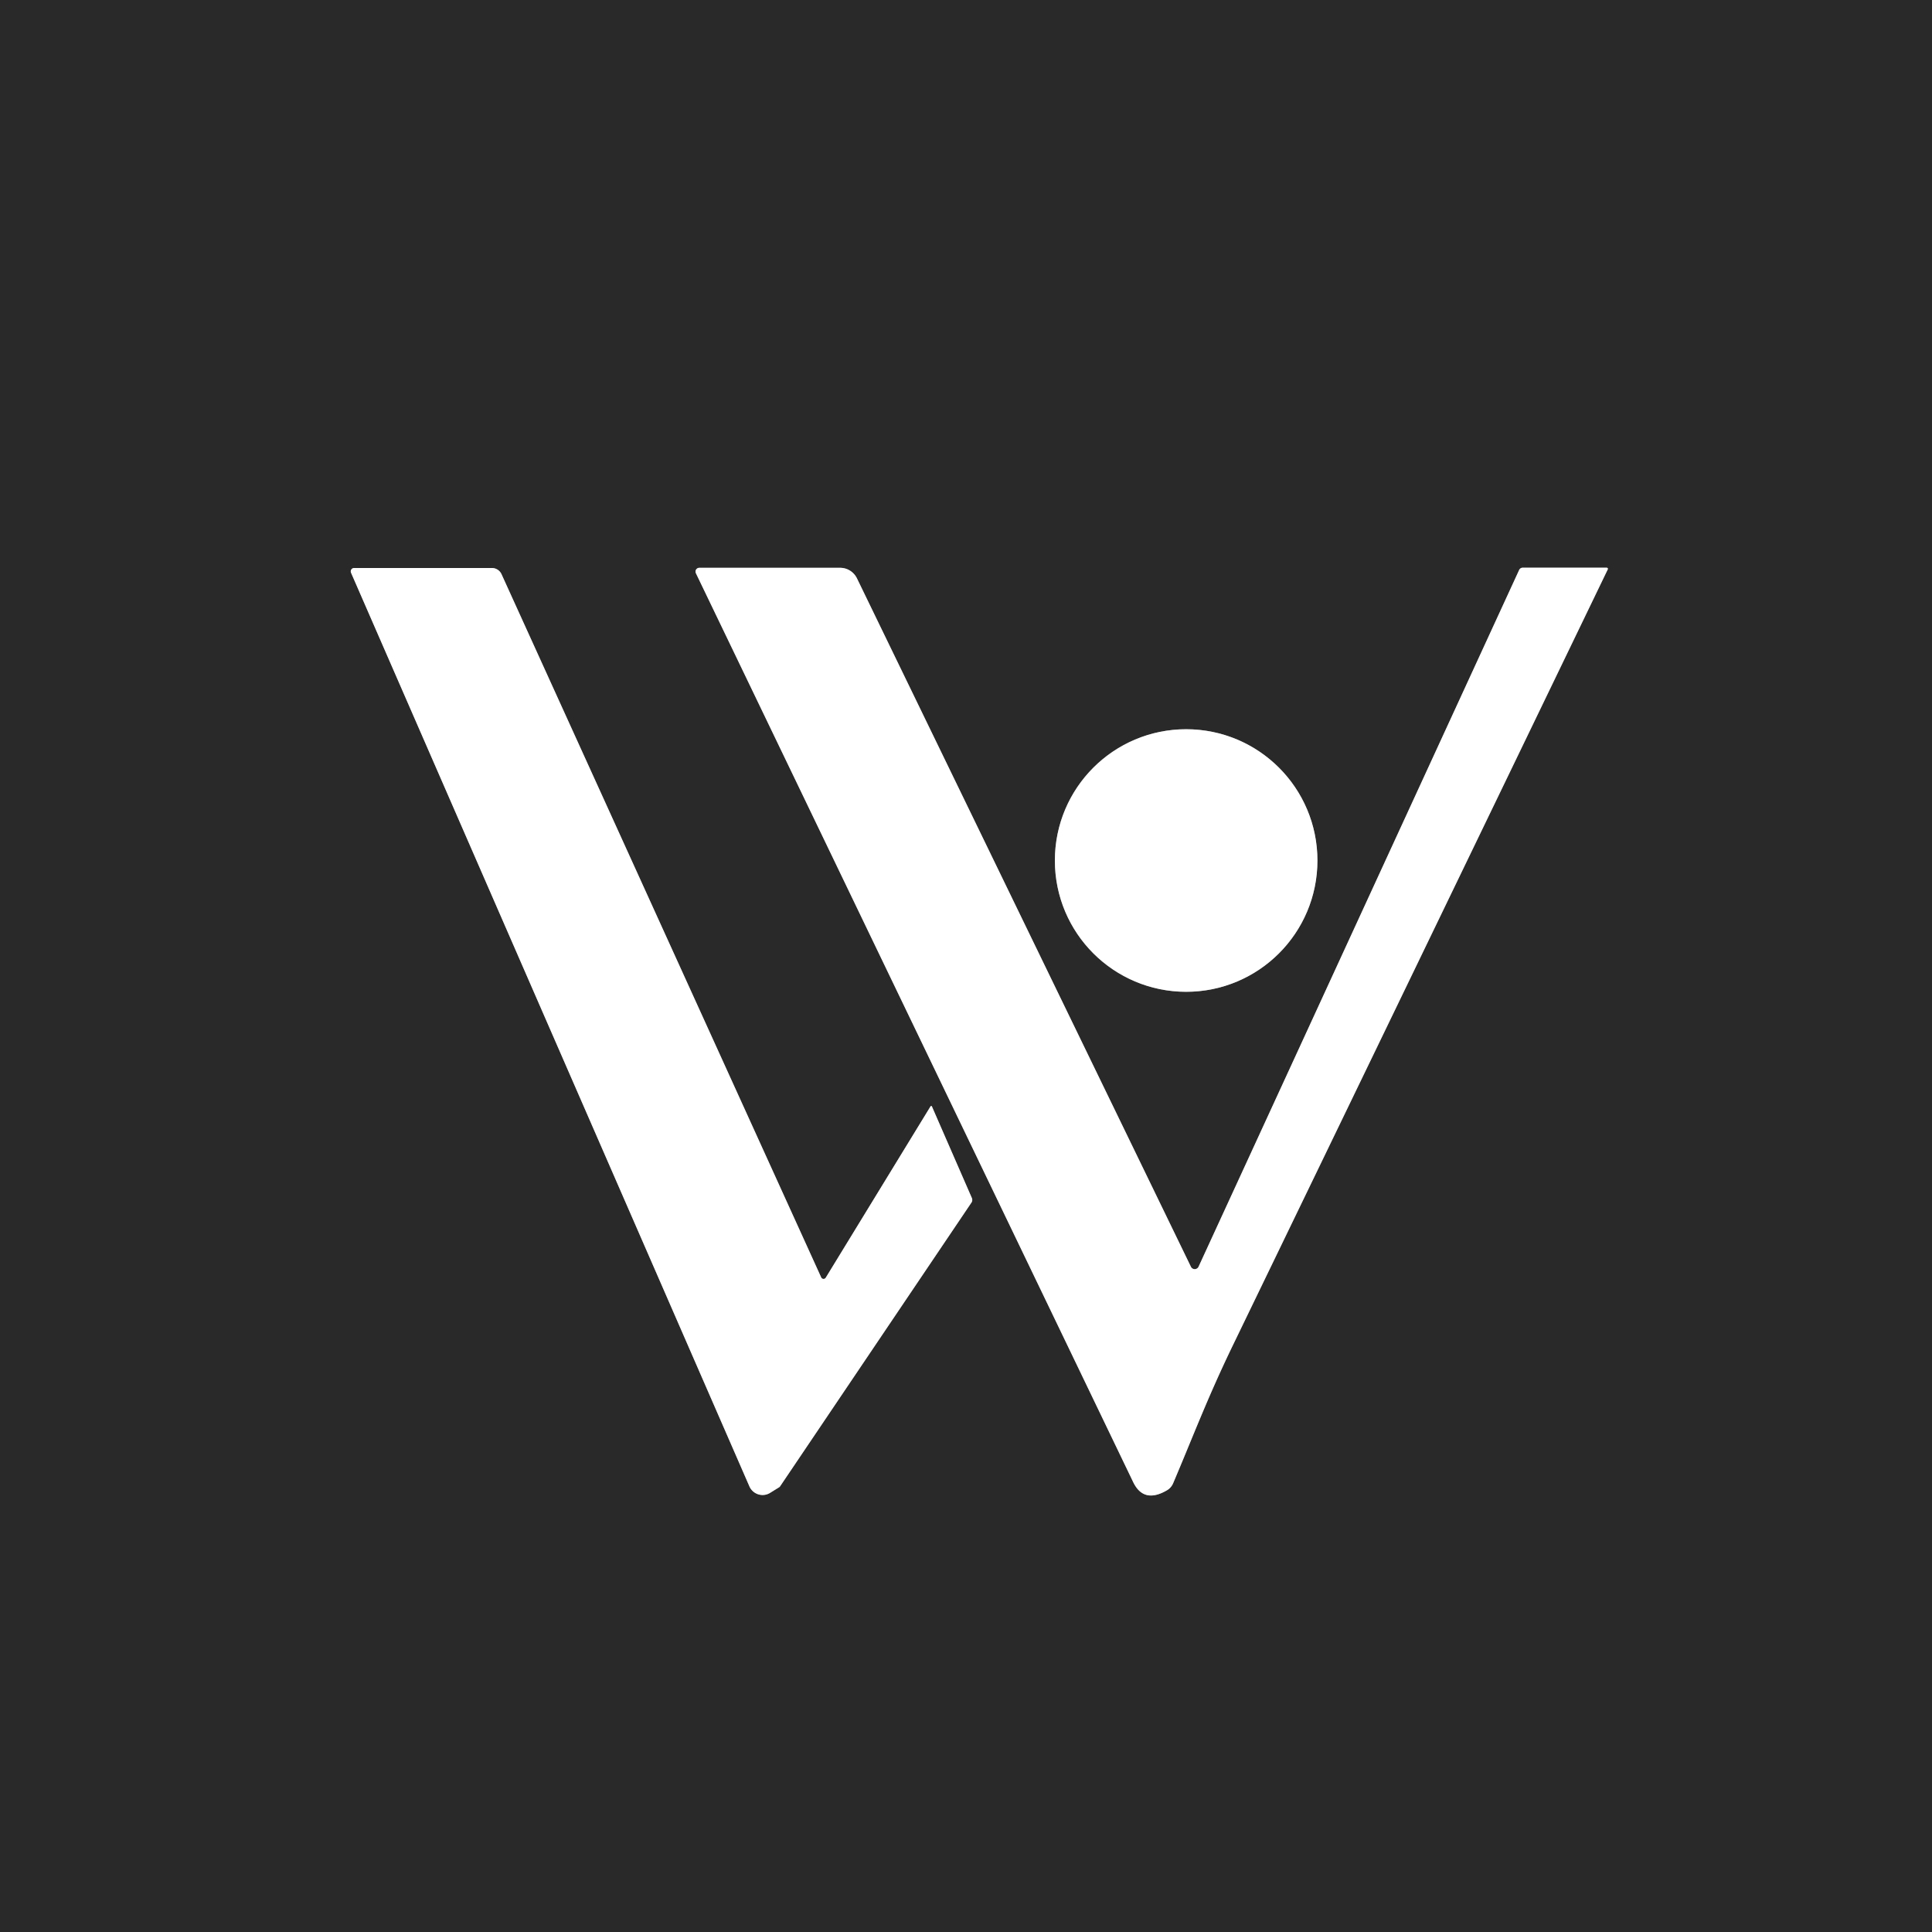
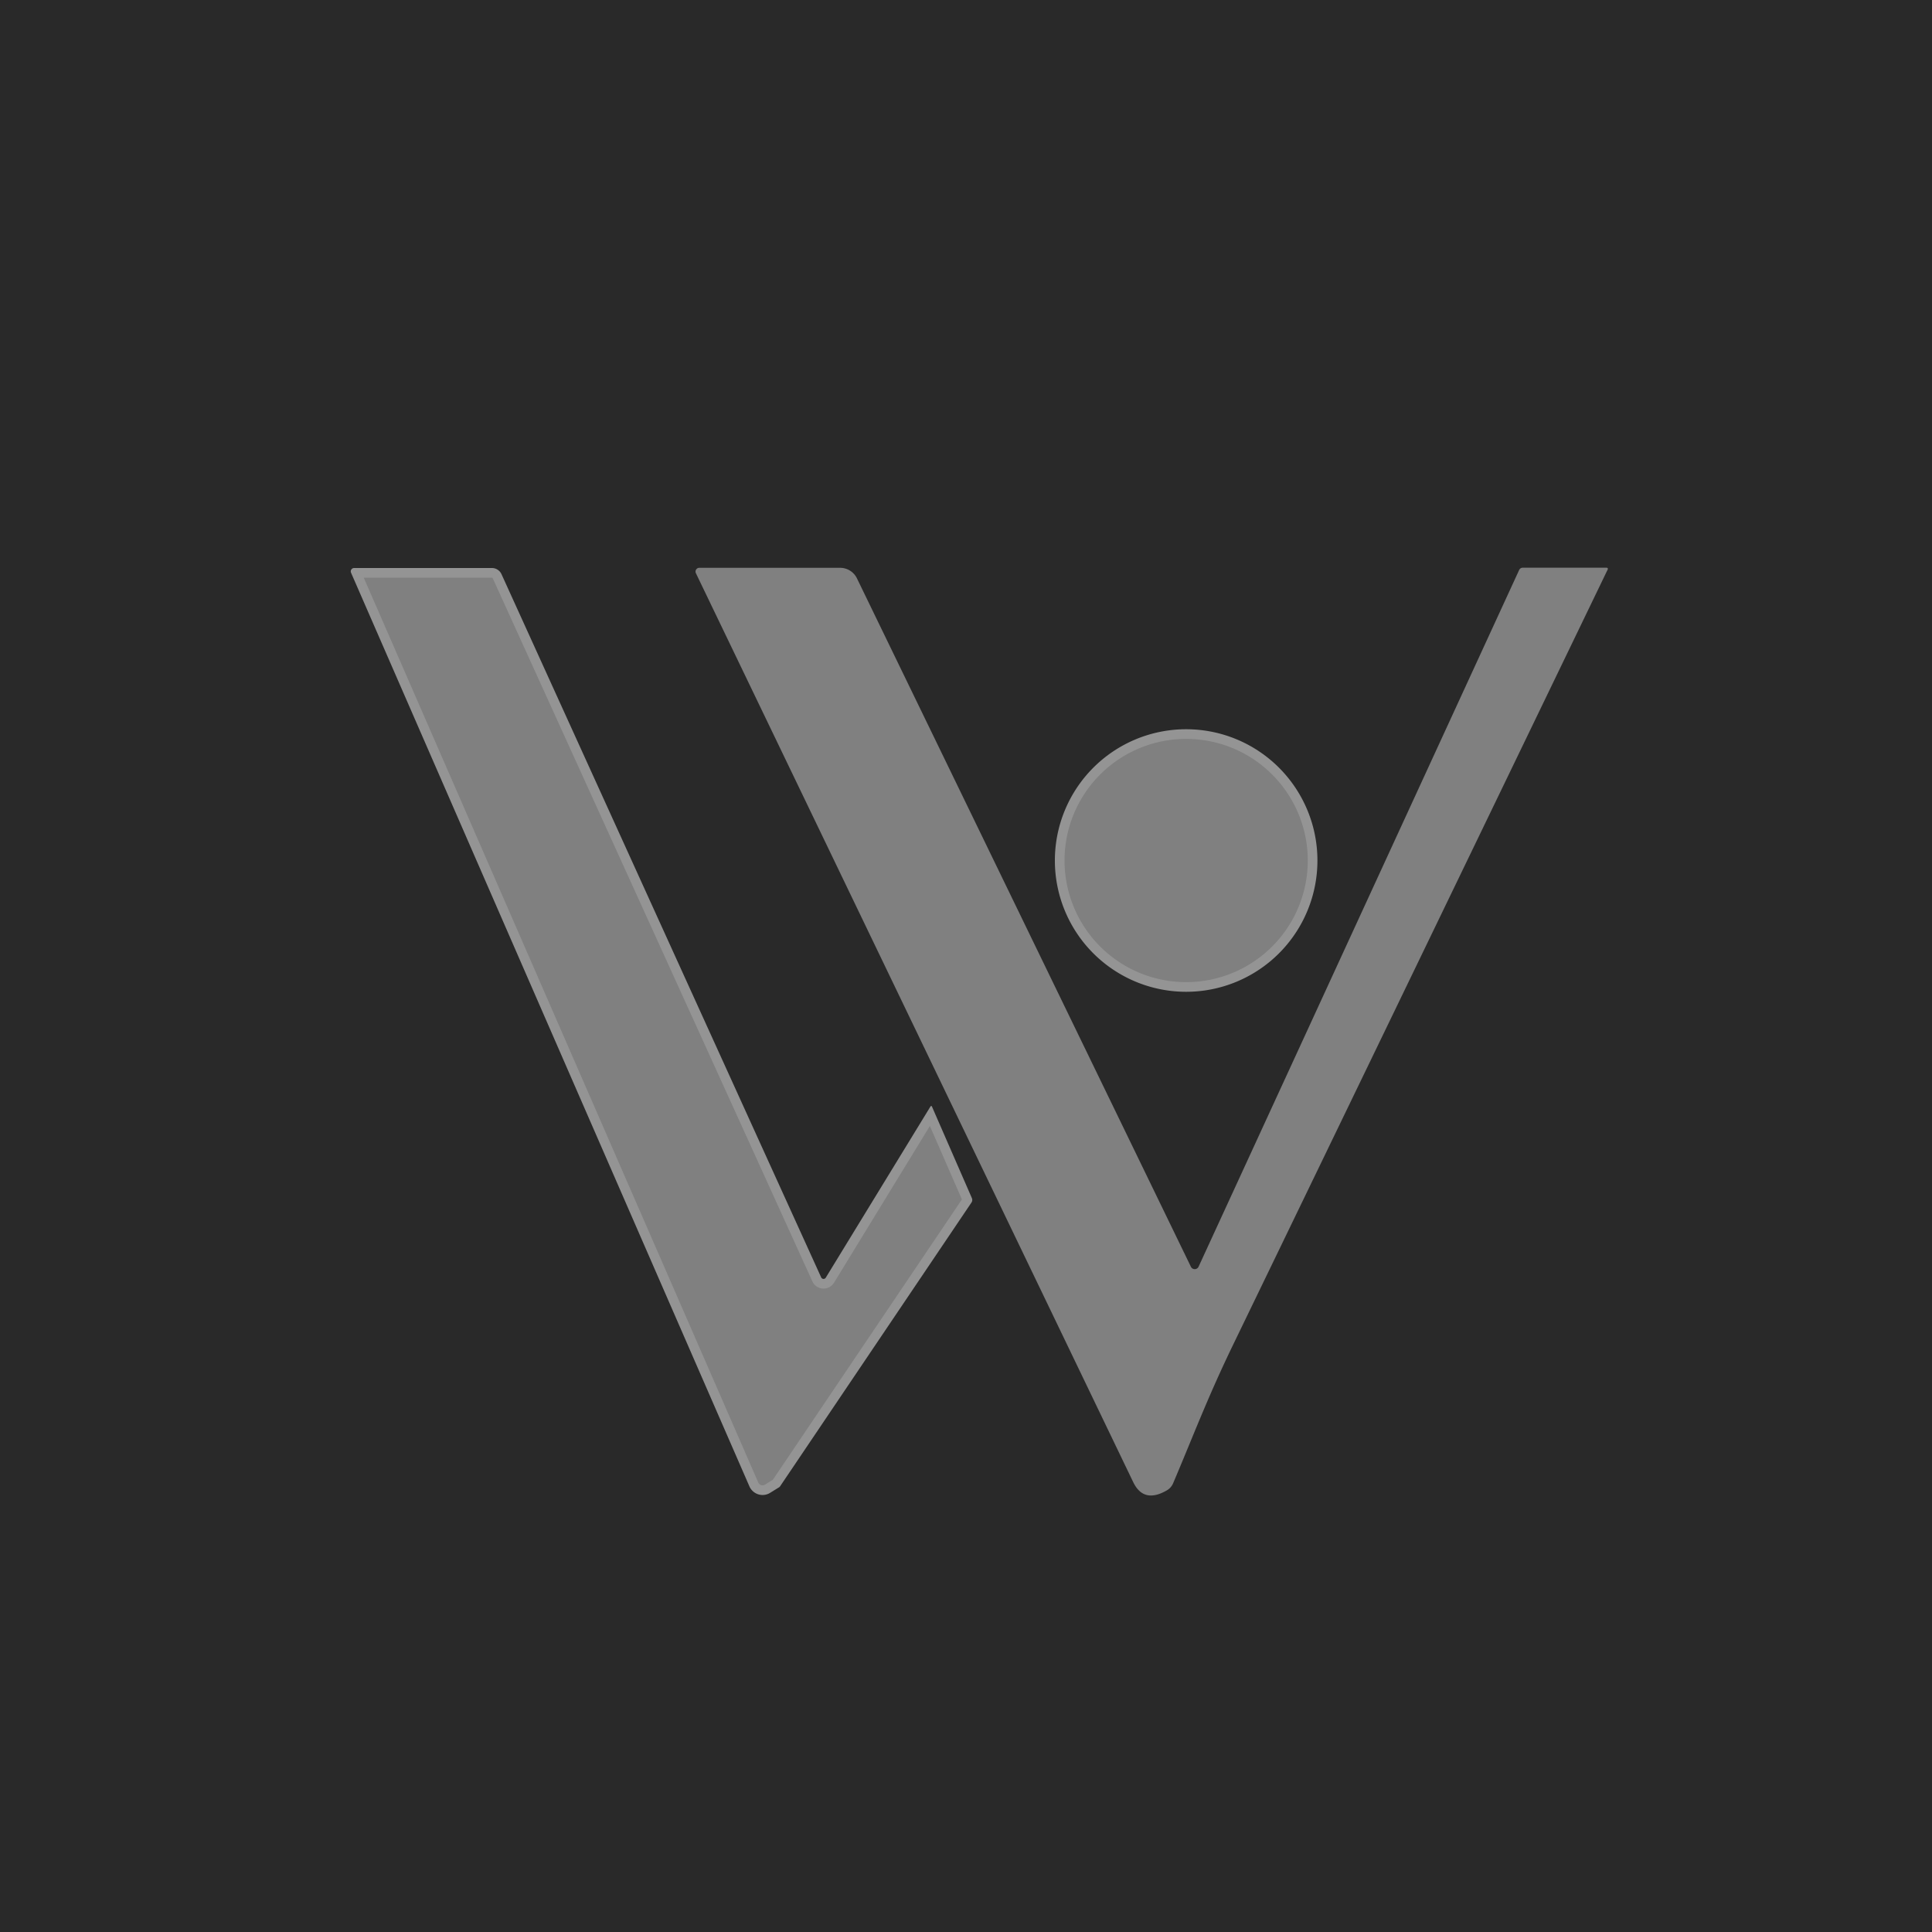
<svg xmlns="http://www.w3.org/2000/svg" version="1.1" viewBox="0.00 0.00 200.00 200.00">
  <rect x="0.00" y="0.00" width="200.00" height="200.00" fill="#808080" stroke="none" />
  <g stroke-width="2.00" fill="none" stroke-linecap="butt">
    <path stroke="#949494" vector-effect="non-scaling-stroke" d="   M 96.33 114.53   L 85.48 132.27   A 0.27 0.27 0.0 0 1 85.01 132.24   L 51.92 59.45   A 1.10 1.09 77.9 0 0 50.92 58.80   L 36.66 58.80   A 0.35 0.35 0.0 0 0 36.34 59.29   L 77.58 153.87   A 1.49 1.48 62.2 0 0 79.72 154.54   L 80.64 153.97   A 0.35 0.27 -4.3 0 0 80.75 153.87   L 100.57 124.48   A 0.49 0.47 51.1 0 0 100.61 124.03   L 96.47 114.54   A 0.08 0.08 0.0 0 0 96.33 114.53" />
-     <path stroke="#949494" vector-effect="non-scaling-stroke" d="   M 157.62 58.77   A 0.41 0.39 -77.0 0 0 157.26 59.01   L 124.08 131.12   A 0.44 0.44 0.0 0 1 123.28 131.13   L 88.71 59.87   A 1.94 1.93 77.0 0 0 86.97 58.78   L 72.39 58.78   A 0.39 0.39 0.0 0 0 72.04 59.34   Q 102.09 121.78 117.31 153.43   Q 118.40 155.68 120.81 154.27   A 1.55 1.48 87.5 0 0 121.44 153.55   C 123.52 148.66 125.01 144.66 127.66 139.19   Q 145.45 102.43 166.43 58.95   A 0.12 0.12 0.0 0 0 166.32 58.77   L 157.62 58.77" />
    <path stroke="#949494" vector-effect="non-scaling-stroke" d="   M 136.38 89.08   A 13.59 13.59 0.0 0 0 122.79 75.49   A 13.59 13.59 0.0 0 0 109.20 89.08   A 13.59 13.59 0.0 0 0 122.79 102.67   A 13.59 13.59 0.0 0 0 136.38 89.08" />
  </g>
  <path fill="#292929" d="   M 200.00 0.00   L 200.00 200.00   L 0.00 200.00   L 0.00 0.00   L 200.00 0.00   Z   M 96.33 114.53   L 85.48 132.27   A 0.27 0.27 0.0 0 1 85.01 132.24   L 51.92 59.45   A 1.10 1.09 77.9 0 0 50.92 58.80   L 36.66 58.80   A 0.35 0.35 0.0 0 0 36.34 59.29   L 77.58 153.87   A 1.49 1.48 62.2 0 0 79.72 154.54   L 80.64 153.97   A 0.35 0.27 -4.3 0 0 80.75 153.87   L 100.57 124.48   A 0.49 0.47 51.1 0 0 100.61 124.03   L 96.47 114.54   A 0.08 0.08 0.0 0 0 96.33 114.53   Z   M 157.62 58.77   A 0.41 0.39 -77.0 0 0 157.26 59.01   L 124.08 131.12   A 0.44 0.44 0.0 0 1 123.28 131.13   L 88.71 59.87   A 1.94 1.93 77.0 0 0 86.97 58.78   L 72.39 58.78   A 0.39 0.39 0.0 0 0 72.04 59.34   Q 102.09 121.78 117.31 153.43   Q 118.40 155.68 120.81 154.27   A 1.55 1.48 87.5 0 0 121.44 153.55   C 123.52 148.66 125.01 144.66 127.66 139.19   Q 145.45 102.43 166.43 58.95   A 0.12 0.12 0.0 0 0 166.32 58.77   L 157.62 58.77   Z   M 136.38 89.08   A 13.59 13.59 0.0 0 0 122.79 75.49   A 13.59 13.59 0.0 0 0 109.20 89.08   A 13.59 13.59 0.0 0 0 122.79 102.67   A 13.59 13.59 0.0 0 0 136.38 89.08   Z" />
-   <path fill="#ffffff" d="   M 96.33 114.53   A 0.08 0.08 0.0 0 1 96.47 114.54   L 100.61 124.03   A 0.49 0.47 51.1 0 1 100.57 124.48   L 80.75 153.87   A 0.35 0.27 -4.3 0 1 80.64 153.97   L 79.72 154.54   A 1.49 1.48 62.2 0 1 77.58 153.87   L 36.34 59.29   A 0.35 0.35 0.0 0 1 36.66 58.80   L 50.92 58.80   A 1.10 1.09 77.9 0 1 51.92 59.45   L 85.01 132.24   A 0.27 0.27 0.0 0 0 85.48 132.27   L 96.33 114.53   Z" />
-   <path fill="#ffffff" d="   M 157.62 58.77   L 166.32 58.77   A 0.12 0.12 0.0 0 1 166.43 58.95   Q 145.45 102.43 127.66 139.19   C 125.01 144.66 123.52 148.66 121.44 153.55   A 1.55 1.48 87.5 0 1 120.81 154.27   Q 118.40 155.68 117.31 153.43   Q 102.09 121.78 72.04 59.34   A 0.39 0.39 0.0 0 1 72.39 58.78   L 86.97 58.78   A 1.94 1.93 77.0 0 1 88.71 59.87   L 123.28 131.13   A 0.44 0.44 0.0 0 0 124.08 131.12   L 157.26 59.01   A 0.41 0.39 -77.0 0 1 157.62 58.77   Z" />
-   <circle fill="#ffffff" cx="122.79" cy="89.08" r="13.59" />
</svg>